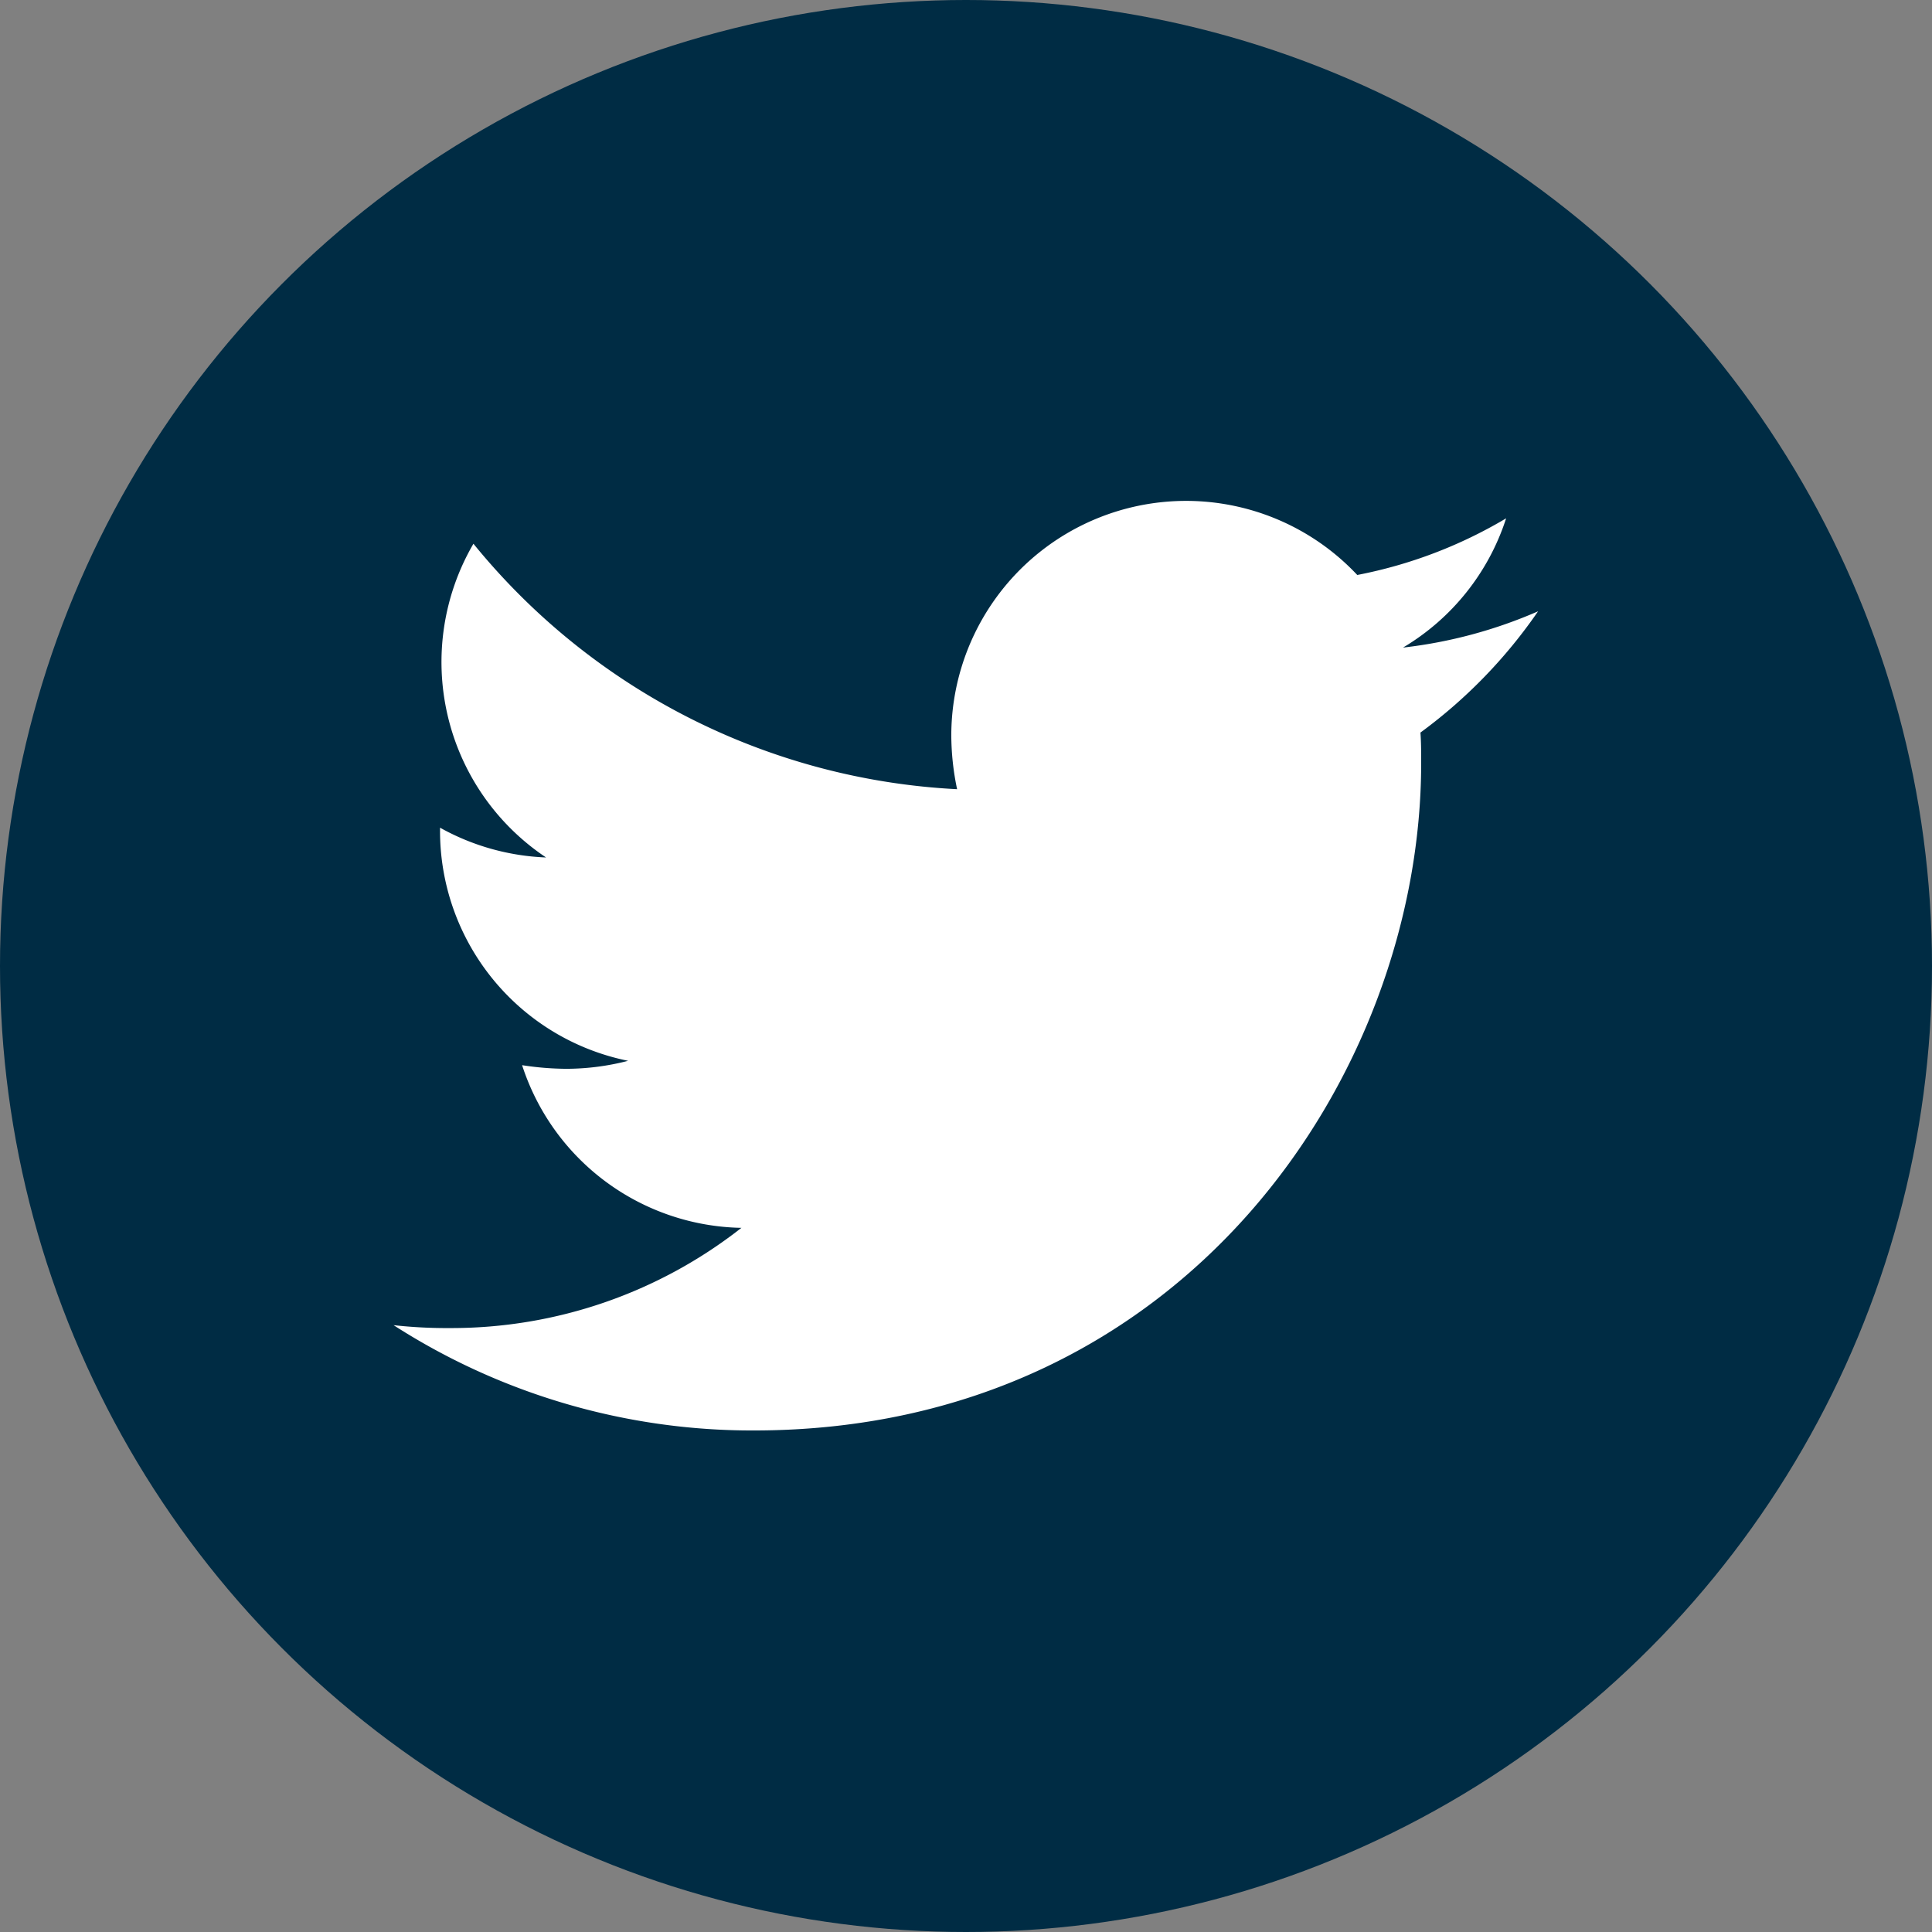
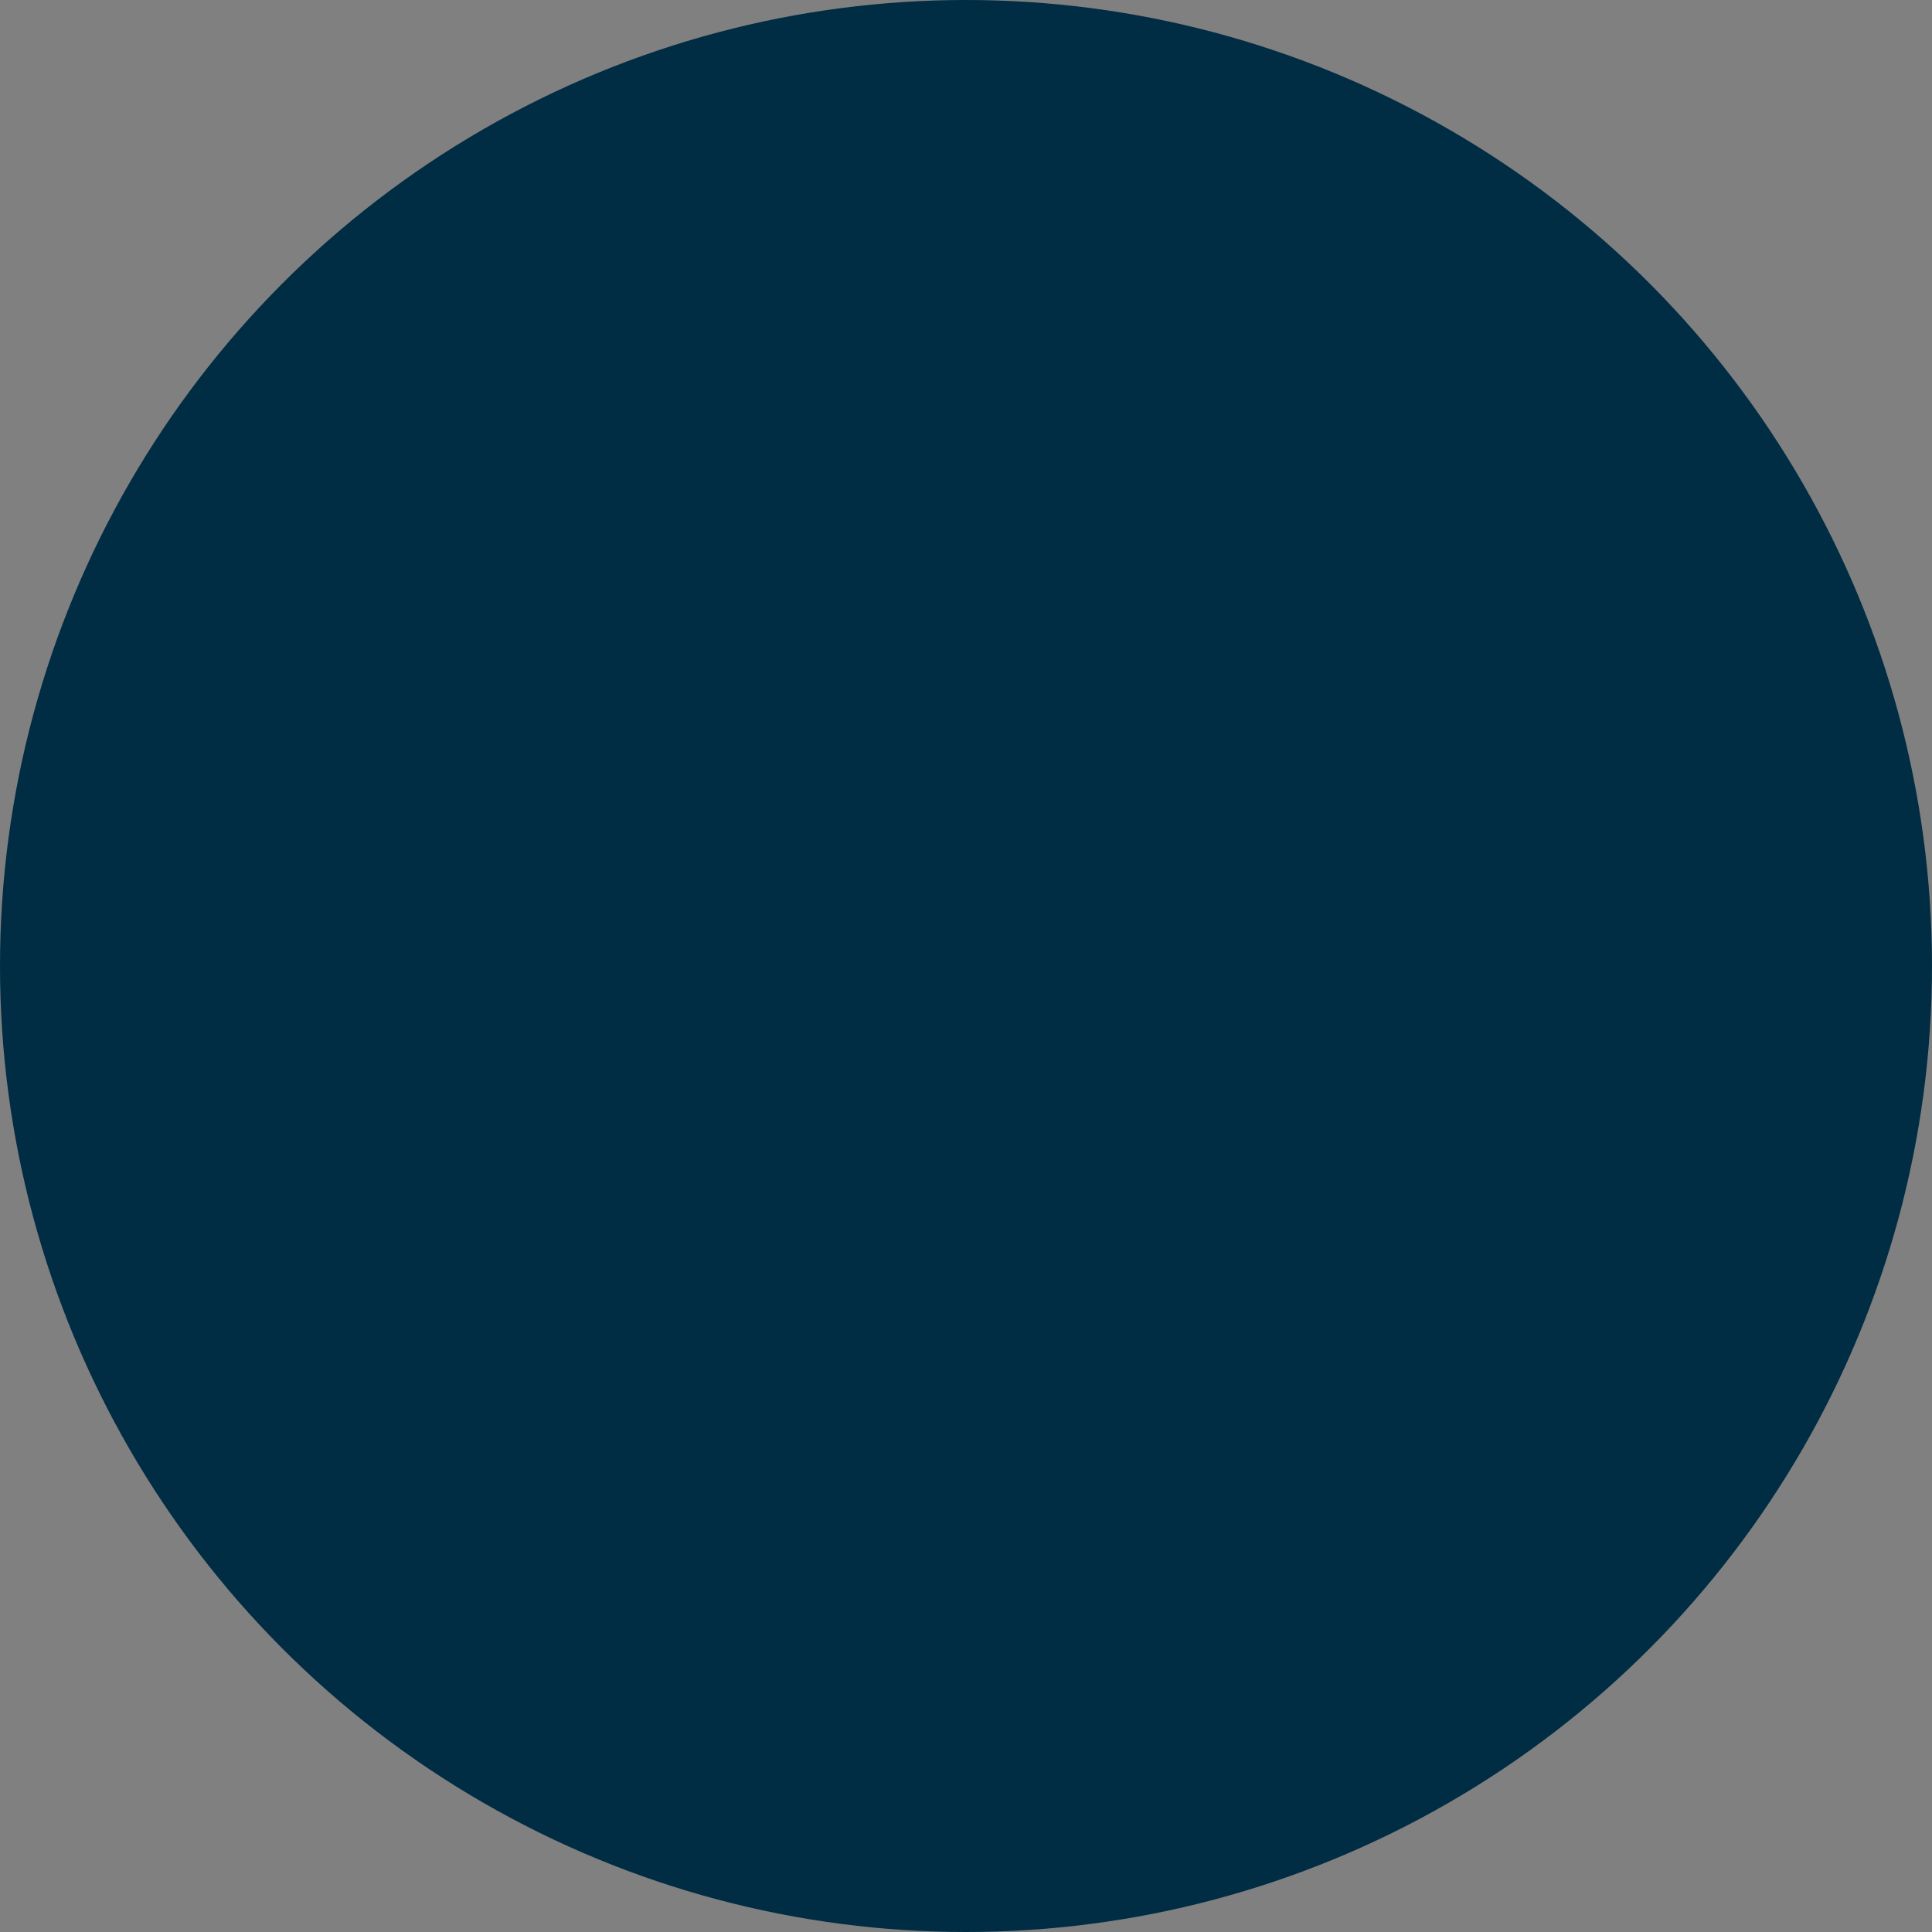
<svg xmlns="http://www.w3.org/2000/svg" width="378" height="378" viewBox="0 0 378 378">
  <rect x="0" y="0" width="378" height="378" fill="#808080" stroke="none" />
  <g id="Group_12" data-name="Group 12" transform="translate(-860 -244)">
    <g id="Group_10" data-name="Group 10" transform="translate(546 41)">
      <circle id="Ellipse_1" data-name="Ellipse 1" cx="189" cy="189" r="189" transform="translate(314 203)" fill="#002c44" />
    </g>
-     <path id="Icon_awesome-twitter" data-name="Icon awesome-twitter" d="M200.913,48.707c.142,1.989.142,3.979.142,5.968,0,60.672-46.179,130.579-130.579,130.579A129.694,129.694,0,0,1,0,164.652a94.937,94.937,0,0,0,11.083.568A91.913,91.913,0,0,0,68.06,145.612a45.976,45.976,0,0,1-42.911-31.828,57.875,57.875,0,0,0,8.668.71,48.54,48.54,0,0,0,12.077-1.563,45.9,45.9,0,0,1-36.8-45.042v-.568a46.22,46.22,0,0,0,20.745,5.825A45.963,45.963,0,0,1,15.629,11.764,130.454,130.454,0,0,0,110.26,59.79a51.81,51.81,0,0,1-1.137-10.514,45.938,45.938,0,0,1,79.428-31.4A90.358,90.358,0,0,0,217.679,6.791,45.771,45.771,0,0,1,197.5,32.083a92.005,92.005,0,0,0,26.428-7.1,98.656,98.656,0,0,1-23.018,23.728Z" transform="translate(937 338.619)" fill="#fff" />
  </g>
</svg>